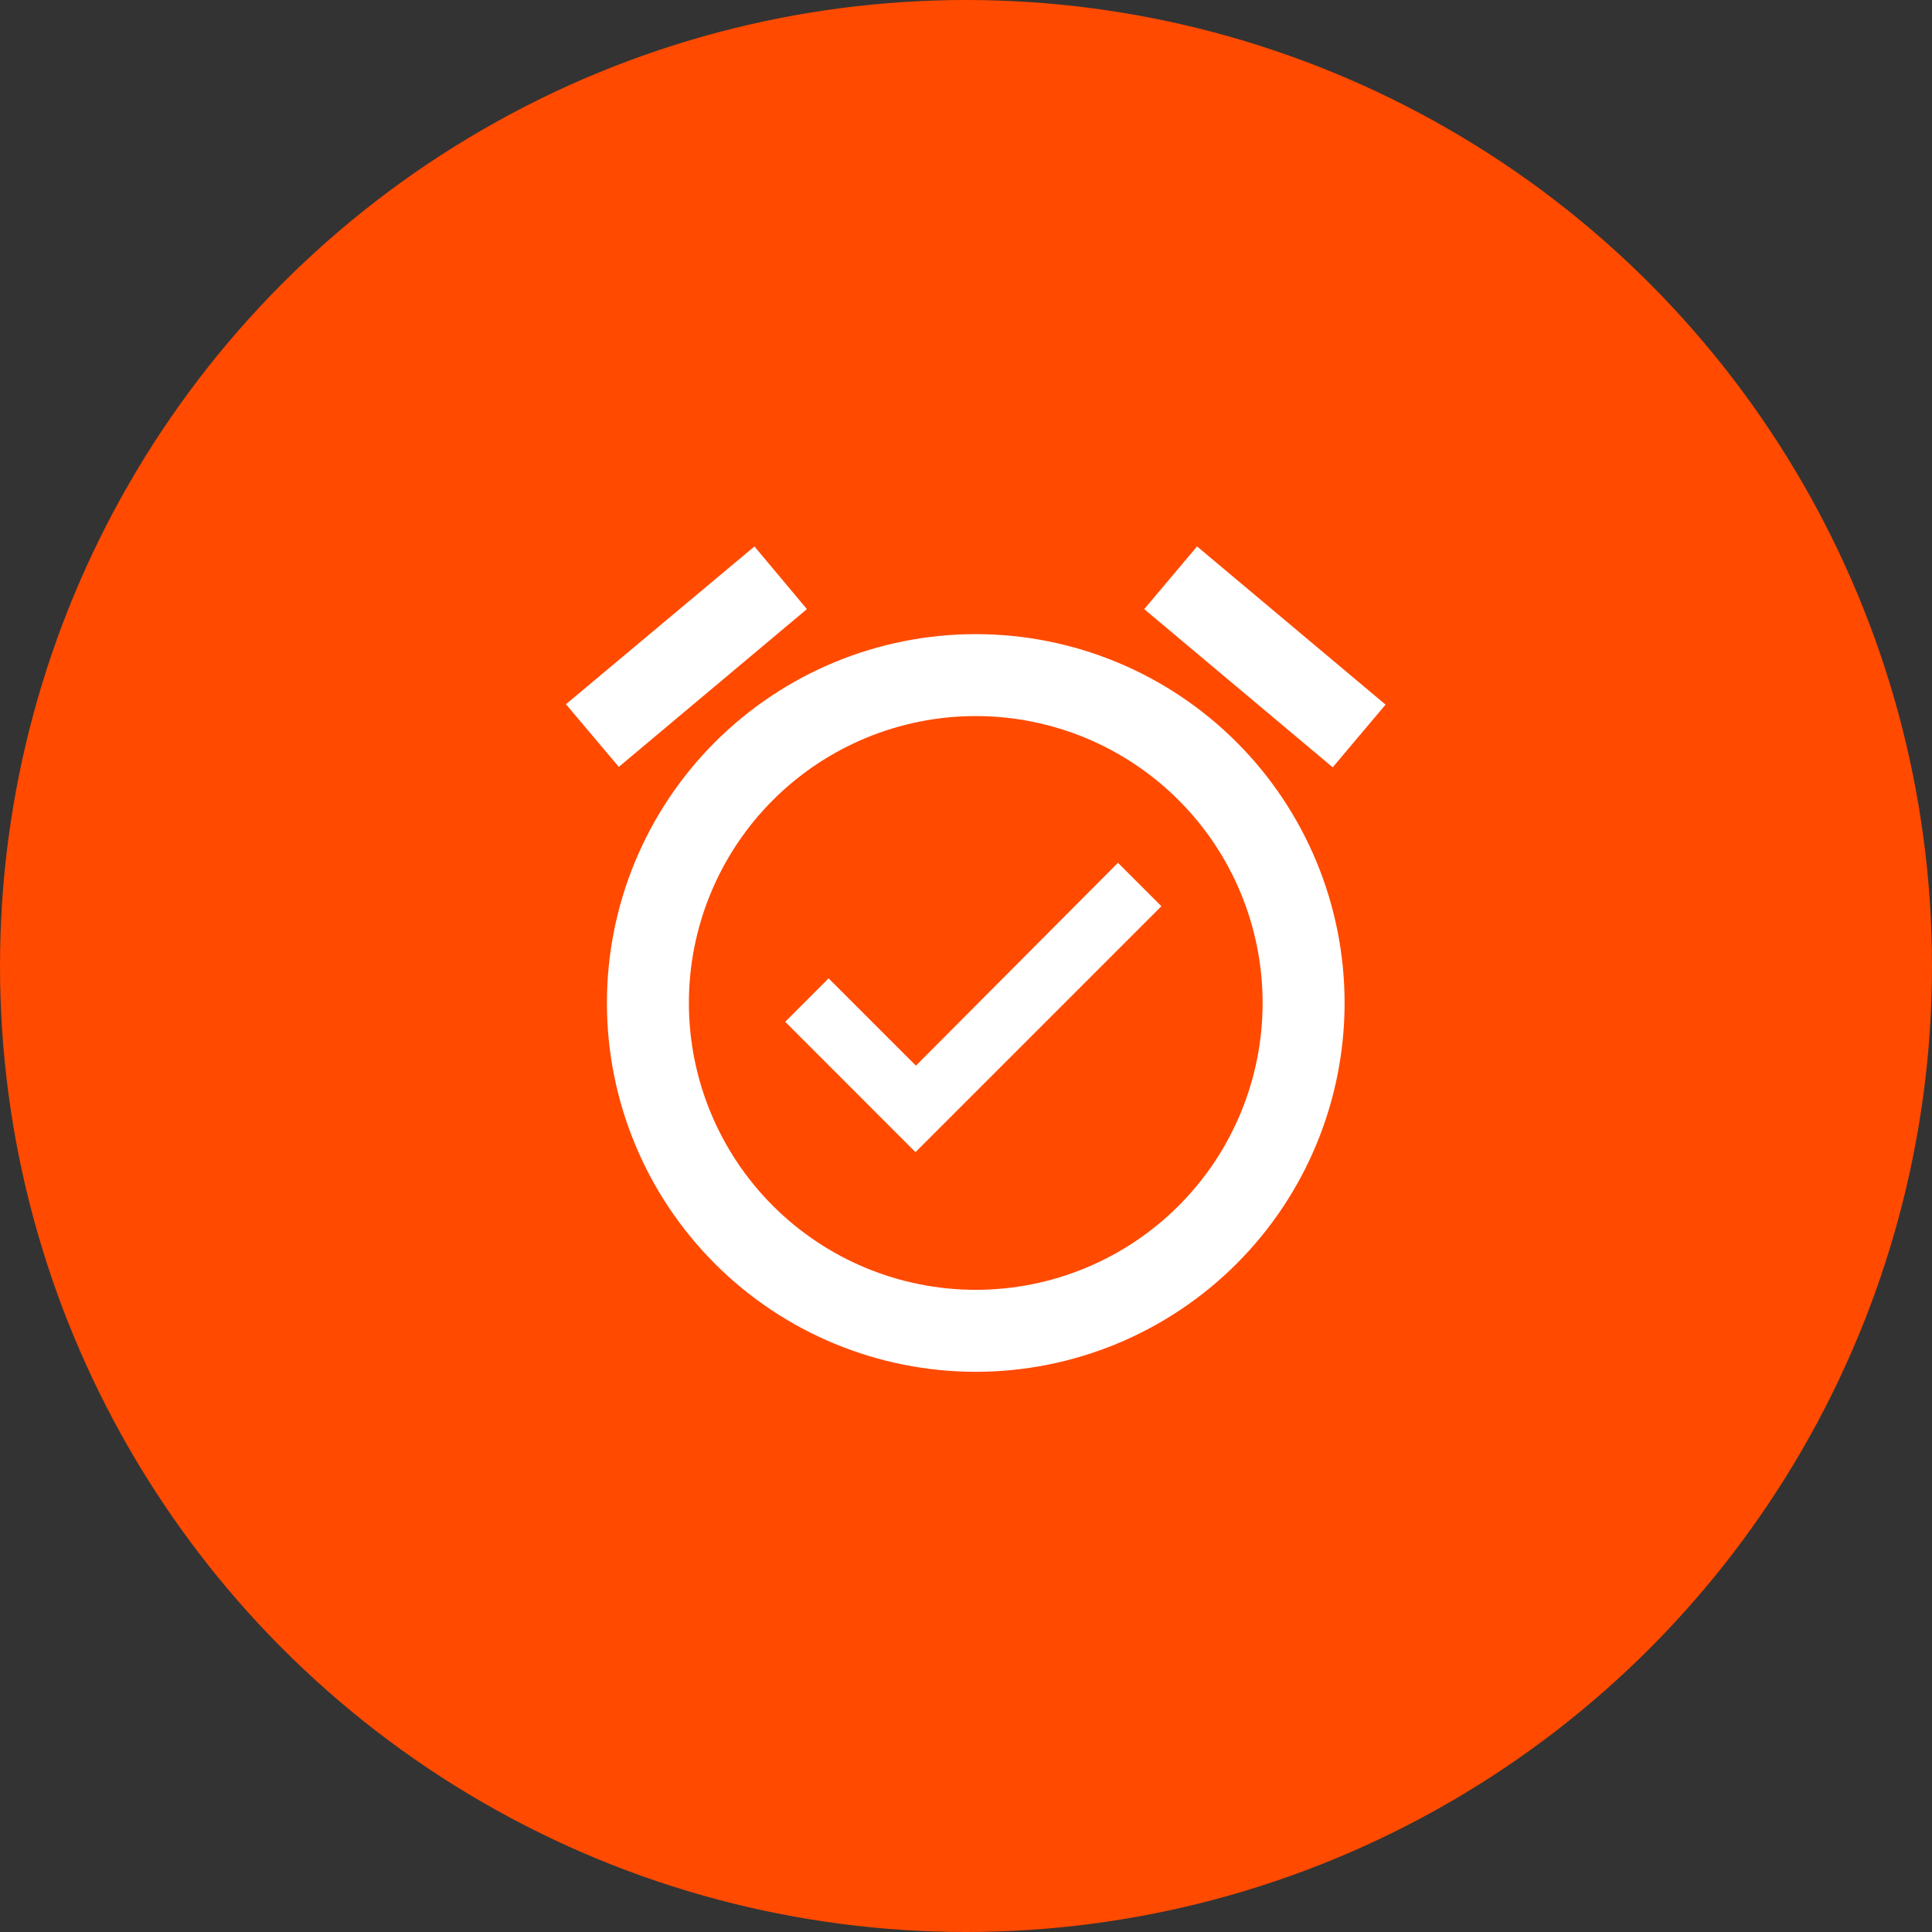
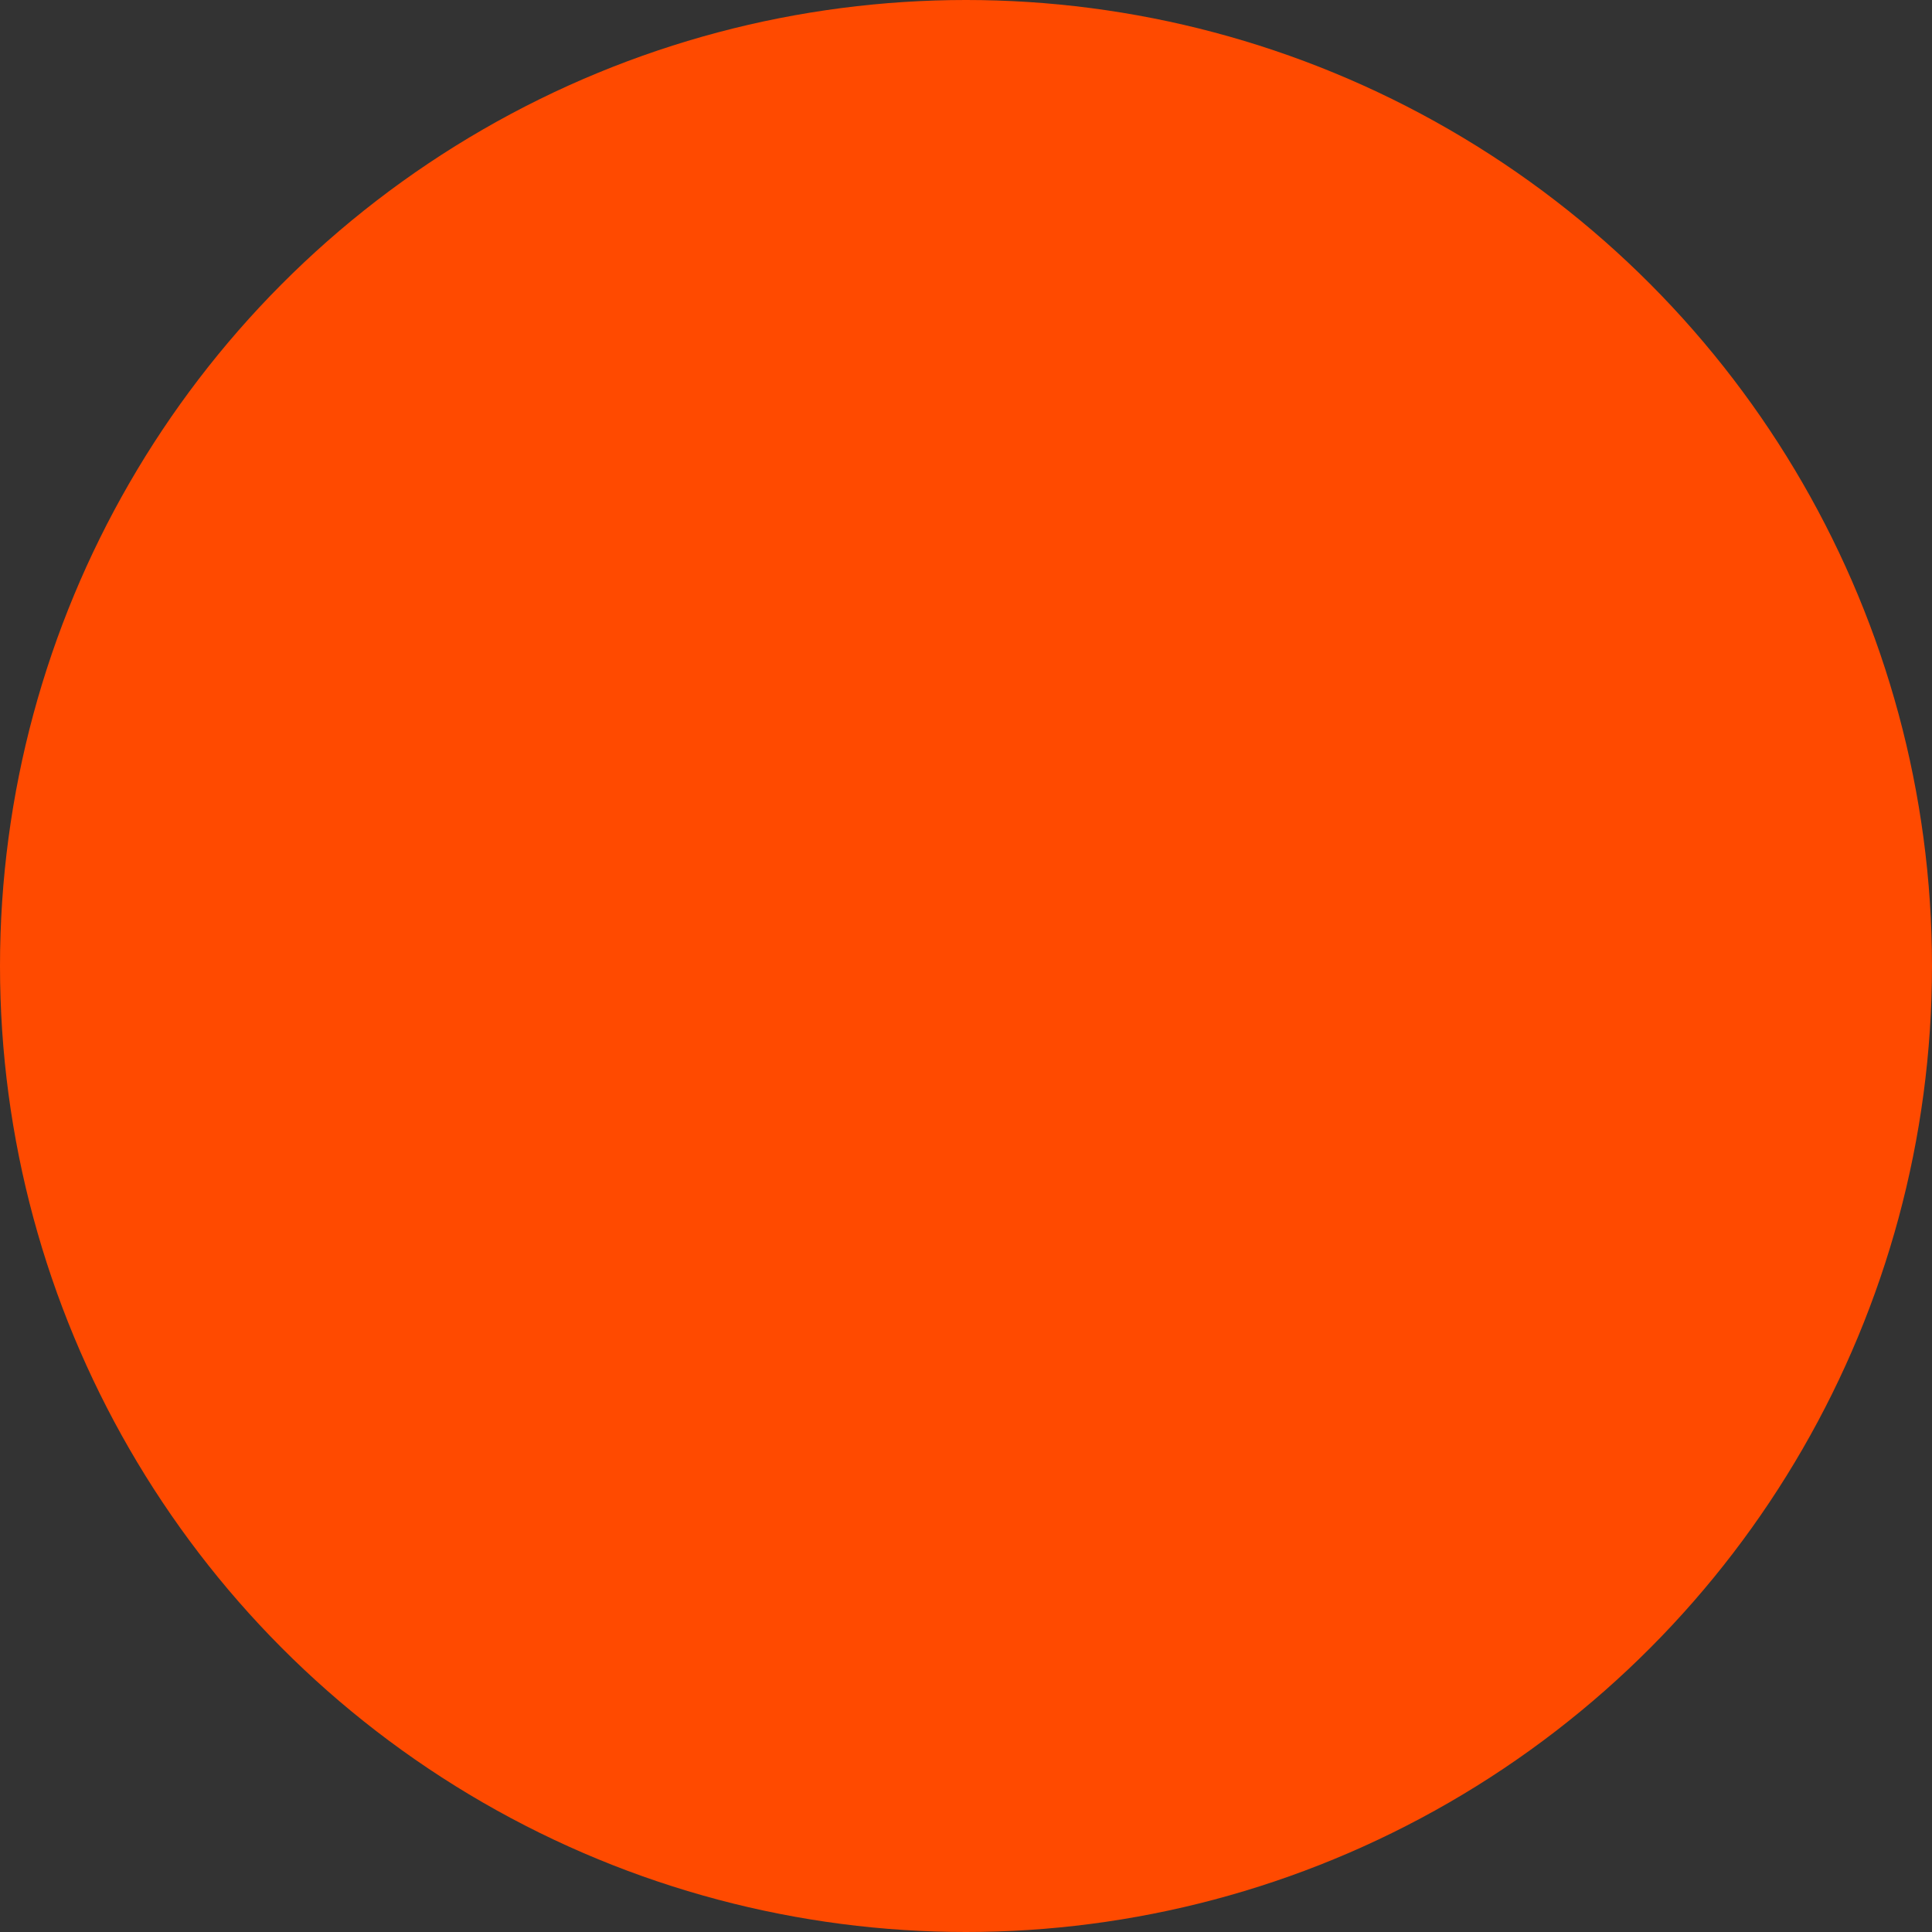
<svg xmlns="http://www.w3.org/2000/svg" width="72" height="72" viewBox="0 0 72 72" fill="none">
  <rect x="0" y="0" width="72" height="72" fill="#333333" stroke="none" />
  <circle cx="36" cy="36" r="36" fill="#FF4A00" />
-   <path d="M34.134 39.714L30.881 36.461L29.262 38.08L34.118 42.937L43.282 33.773L41.663 32.154L34.134 39.714ZM36.364 48.068C33.528 48.068 30.809 46.942 28.804 44.937C26.799 42.932 25.673 40.213 25.673 37.377C25.673 34.542 26.799 31.823 28.804 29.818C30.809 27.813 33.528 26.686 36.364 26.686C39.199 26.686 41.918 27.813 43.923 29.818C45.928 31.823 47.054 34.542 47.054 37.377C47.054 40.213 45.928 42.932 43.923 44.937C41.918 46.942 39.199 48.068 36.364 48.068ZM36.364 23.632C32.718 23.632 29.222 25.08 26.644 27.658C24.066 30.236 22.618 33.732 22.618 37.377C22.618 41.023 24.066 44.519 26.644 47.097C29.222 49.675 32.718 51.123 36.364 51.123C40.009 51.123 43.505 49.675 46.083 47.097C48.661 44.519 50.109 41.023 50.109 37.377C50.109 33.732 48.661 30.236 46.083 27.658C43.505 25.08 40.009 23.632 36.364 23.632ZM30.071 22.7L28.116 20.364L21.091 26.244L23.061 28.58L30.071 22.7ZM51.636 26.259L44.611 20.364L42.641 22.7L49.666 28.596L51.636 26.259Z" fill="white" />
</svg>